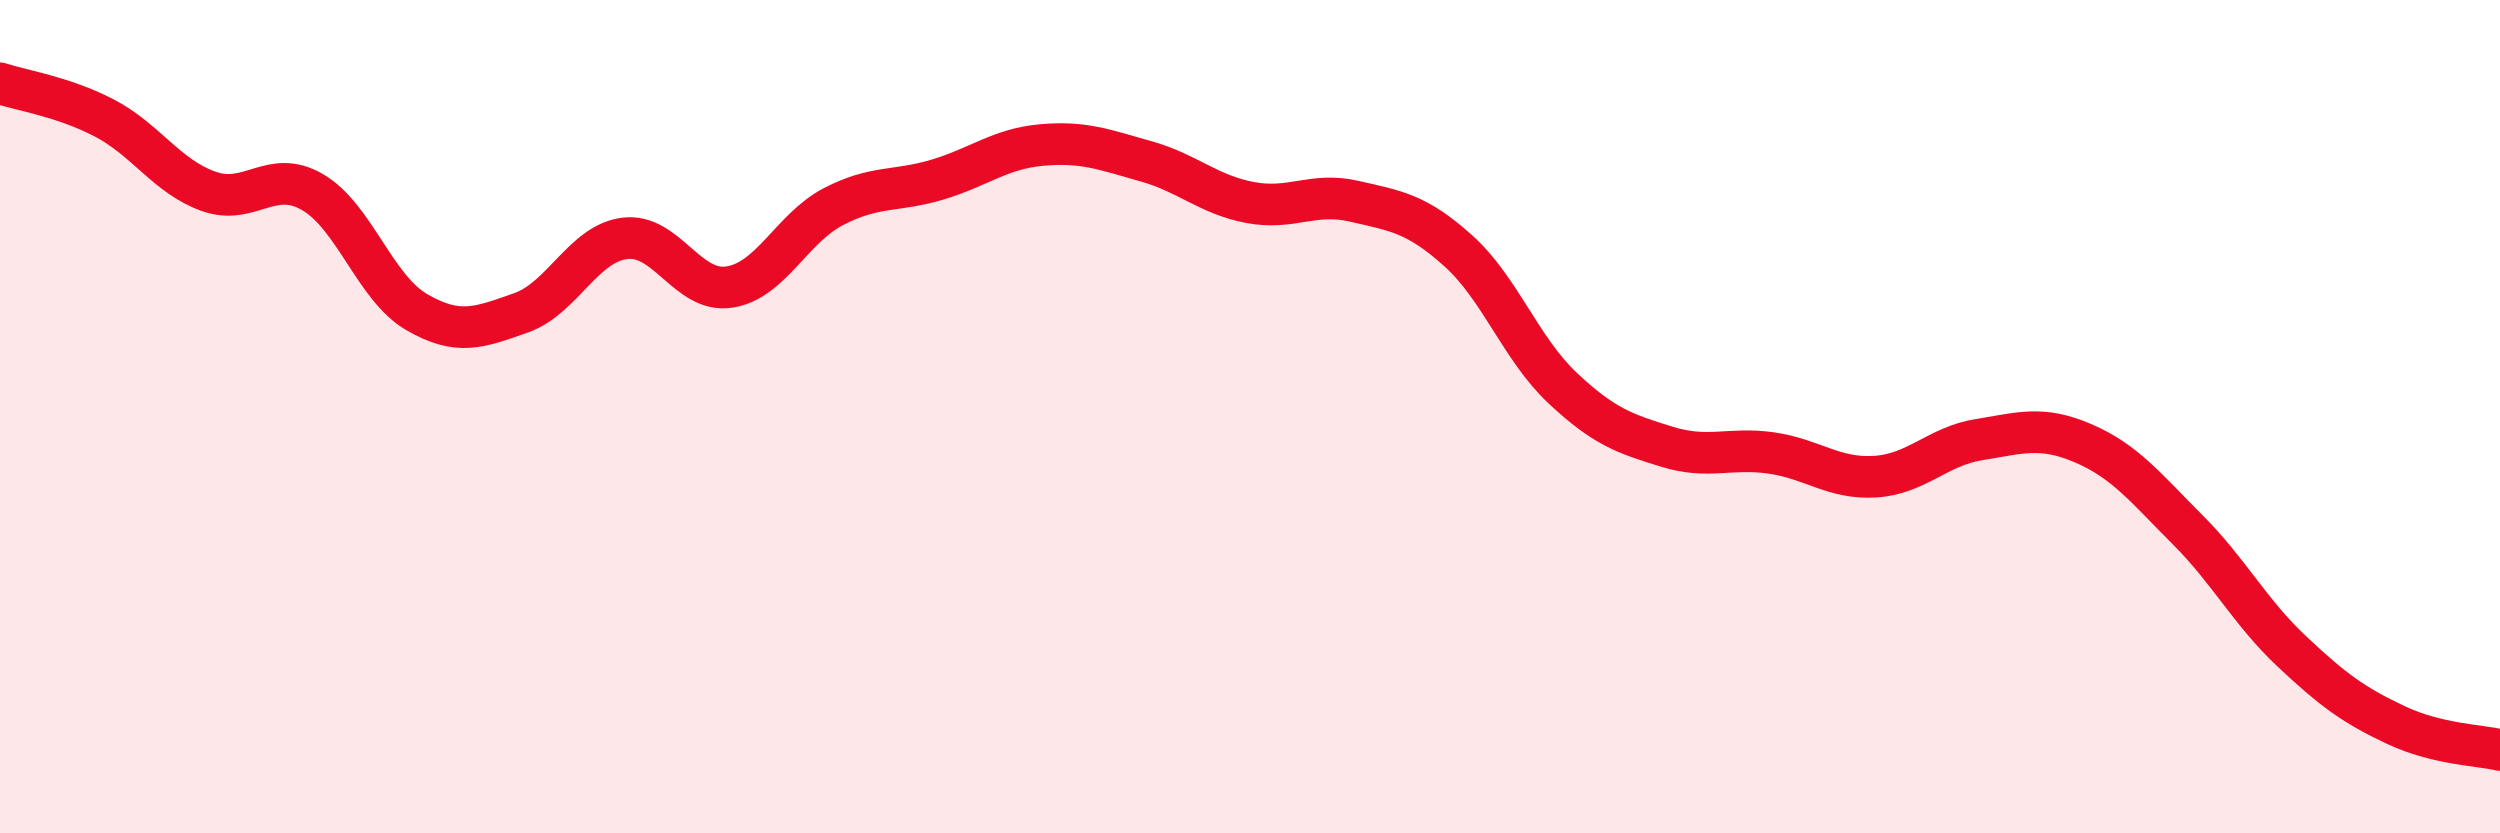
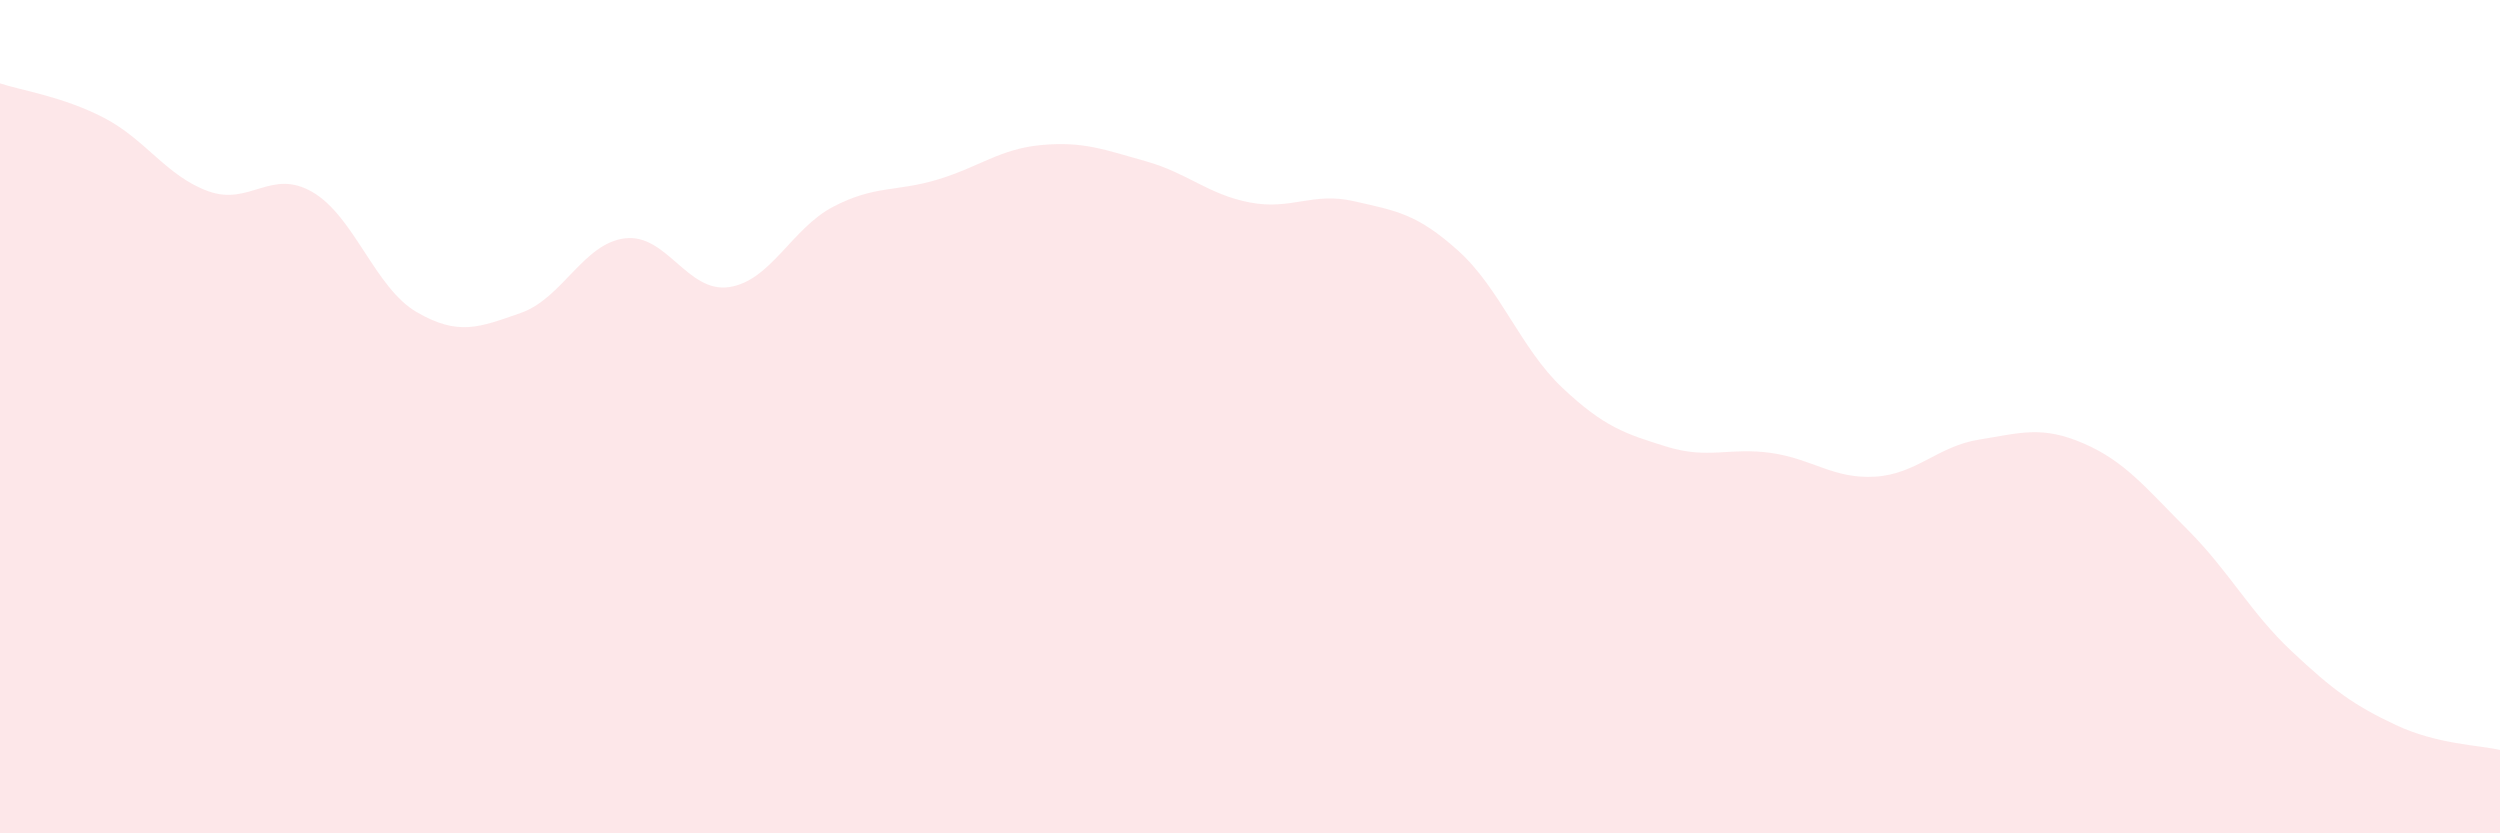
<svg xmlns="http://www.w3.org/2000/svg" width="60" height="20" viewBox="0 0 60 20">
  <path d="M 0,2 C 0.5,2.17 1.5,2.31 2.5,2.83 C 3.5,3.35 4,4.23 5,4.59 C 6,4.95 6.5,4.03 7.5,4.61 C 8.5,5.19 9,6.91 10,7.49 C 11,8.07 11.5,7.86 12.5,7.51 C 13.5,7.16 14,5.84 15,5.72 C 16,5.6 16.5,7.04 17.5,6.89 C 18.5,6.74 19,5.48 20,4.96 C 21,4.44 21.5,4.61 22.5,4.31 C 23.5,4.01 24,3.57 25,3.48 C 26,3.39 26.5,3.59 27.5,3.87 C 28.5,4.15 29,4.67 30,4.86 C 31,5.05 31.5,4.6 32.5,4.83 C 33.5,5.06 34,5.12 35,6.02 C 36,6.92 36.5,8.37 37.5,9.31 C 38.5,10.25 39,10.41 40,10.72 C 41,11.03 41.5,10.73 42.5,10.87 C 43.5,11.01 44,11.5 45,11.44 C 46,11.38 46.5,10.71 47.5,10.55 C 48.5,10.39 49,10.21 50,10.64 C 51,11.07 51.5,11.71 52.5,12.71 C 53.5,13.71 54,14.69 55,15.63 C 56,16.57 56.5,16.93 57.5,17.4 C 58.5,17.87 59.5,17.88 60,18L60 20L0 20Z" fill="#EB0A25" opacity="0.1" stroke-linecap="round" stroke-linejoin="round" />
-   <path d="M 0,2 C 0.5,2.17 1.5,2.31 2.5,2.83 C 3.5,3.35 4,4.23 5,4.59 C 6,4.95 6.5,4.03 7.5,4.61 C 8.5,5.19 9,6.91 10,7.49 C 11,8.07 11.5,7.86 12.5,7.51 C 13.5,7.16 14,5.84 15,5.72 C 16,5.6 16.5,7.04 17.5,6.89 C 18.5,6.74 19,5.48 20,4.96 C 21,4.44 21.5,4.61 22.5,4.31 C 23.5,4.01 24,3.57 25,3.48 C 26,3.39 26.5,3.59 27.5,3.87 C 28.5,4.15 29,4.67 30,4.86 C 31,5.05 31.5,4.6 32.5,4.83 C 33.5,5.06 34,5.12 35,6.02 C 36,6.92 36.5,8.37 37.5,9.31 C 38.5,10.25 39,10.41 40,10.72 C 41,11.03 41.5,10.73 42.5,10.87 C 43.5,11.01 44,11.5 45,11.44 C 46,11.38 46.5,10.71 47.5,10.55 C 48.5,10.39 49,10.21 50,10.64 C 51,11.07 51.5,11.71 52.5,12.71 C 53.5,13.71 54,14.69 55,15.63 C 56,16.57 56.5,16.93 57.5,17.4 C 58.5,17.87 59.5,17.88 60,18" stroke="#EB0A25" stroke-width="1" fill="none" stroke-linecap="round" stroke-linejoin="round" />
</svg>